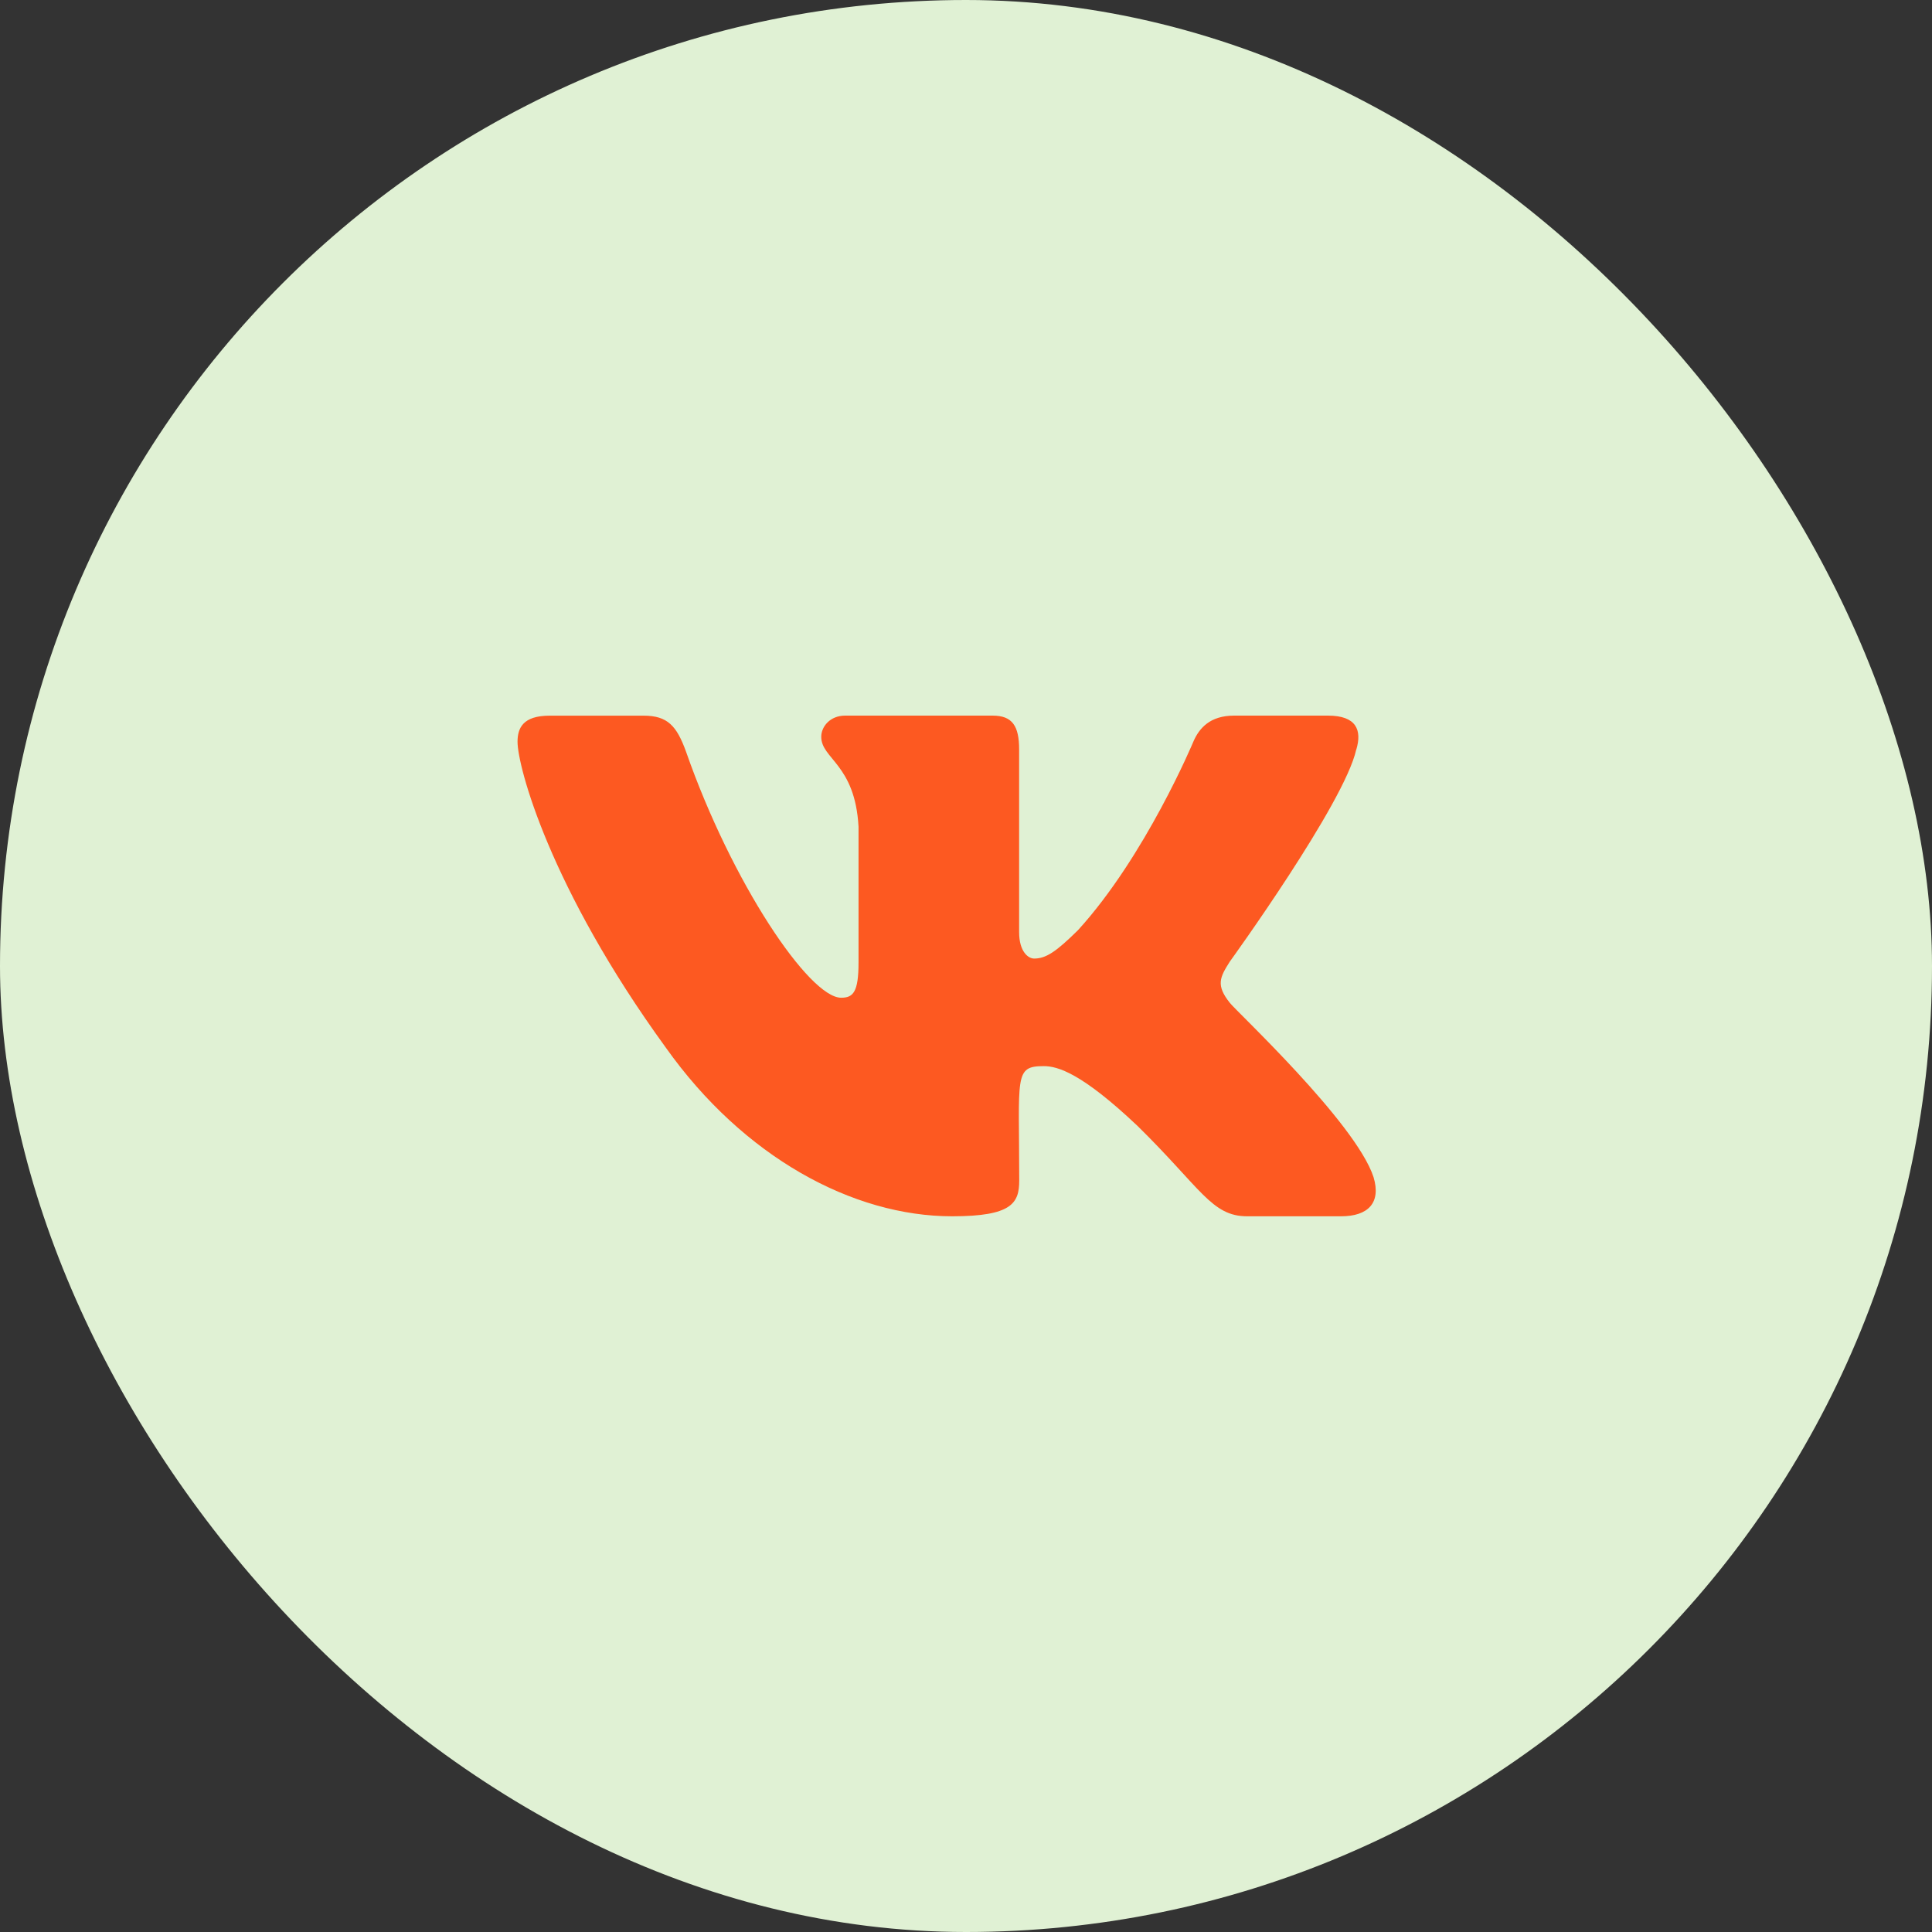
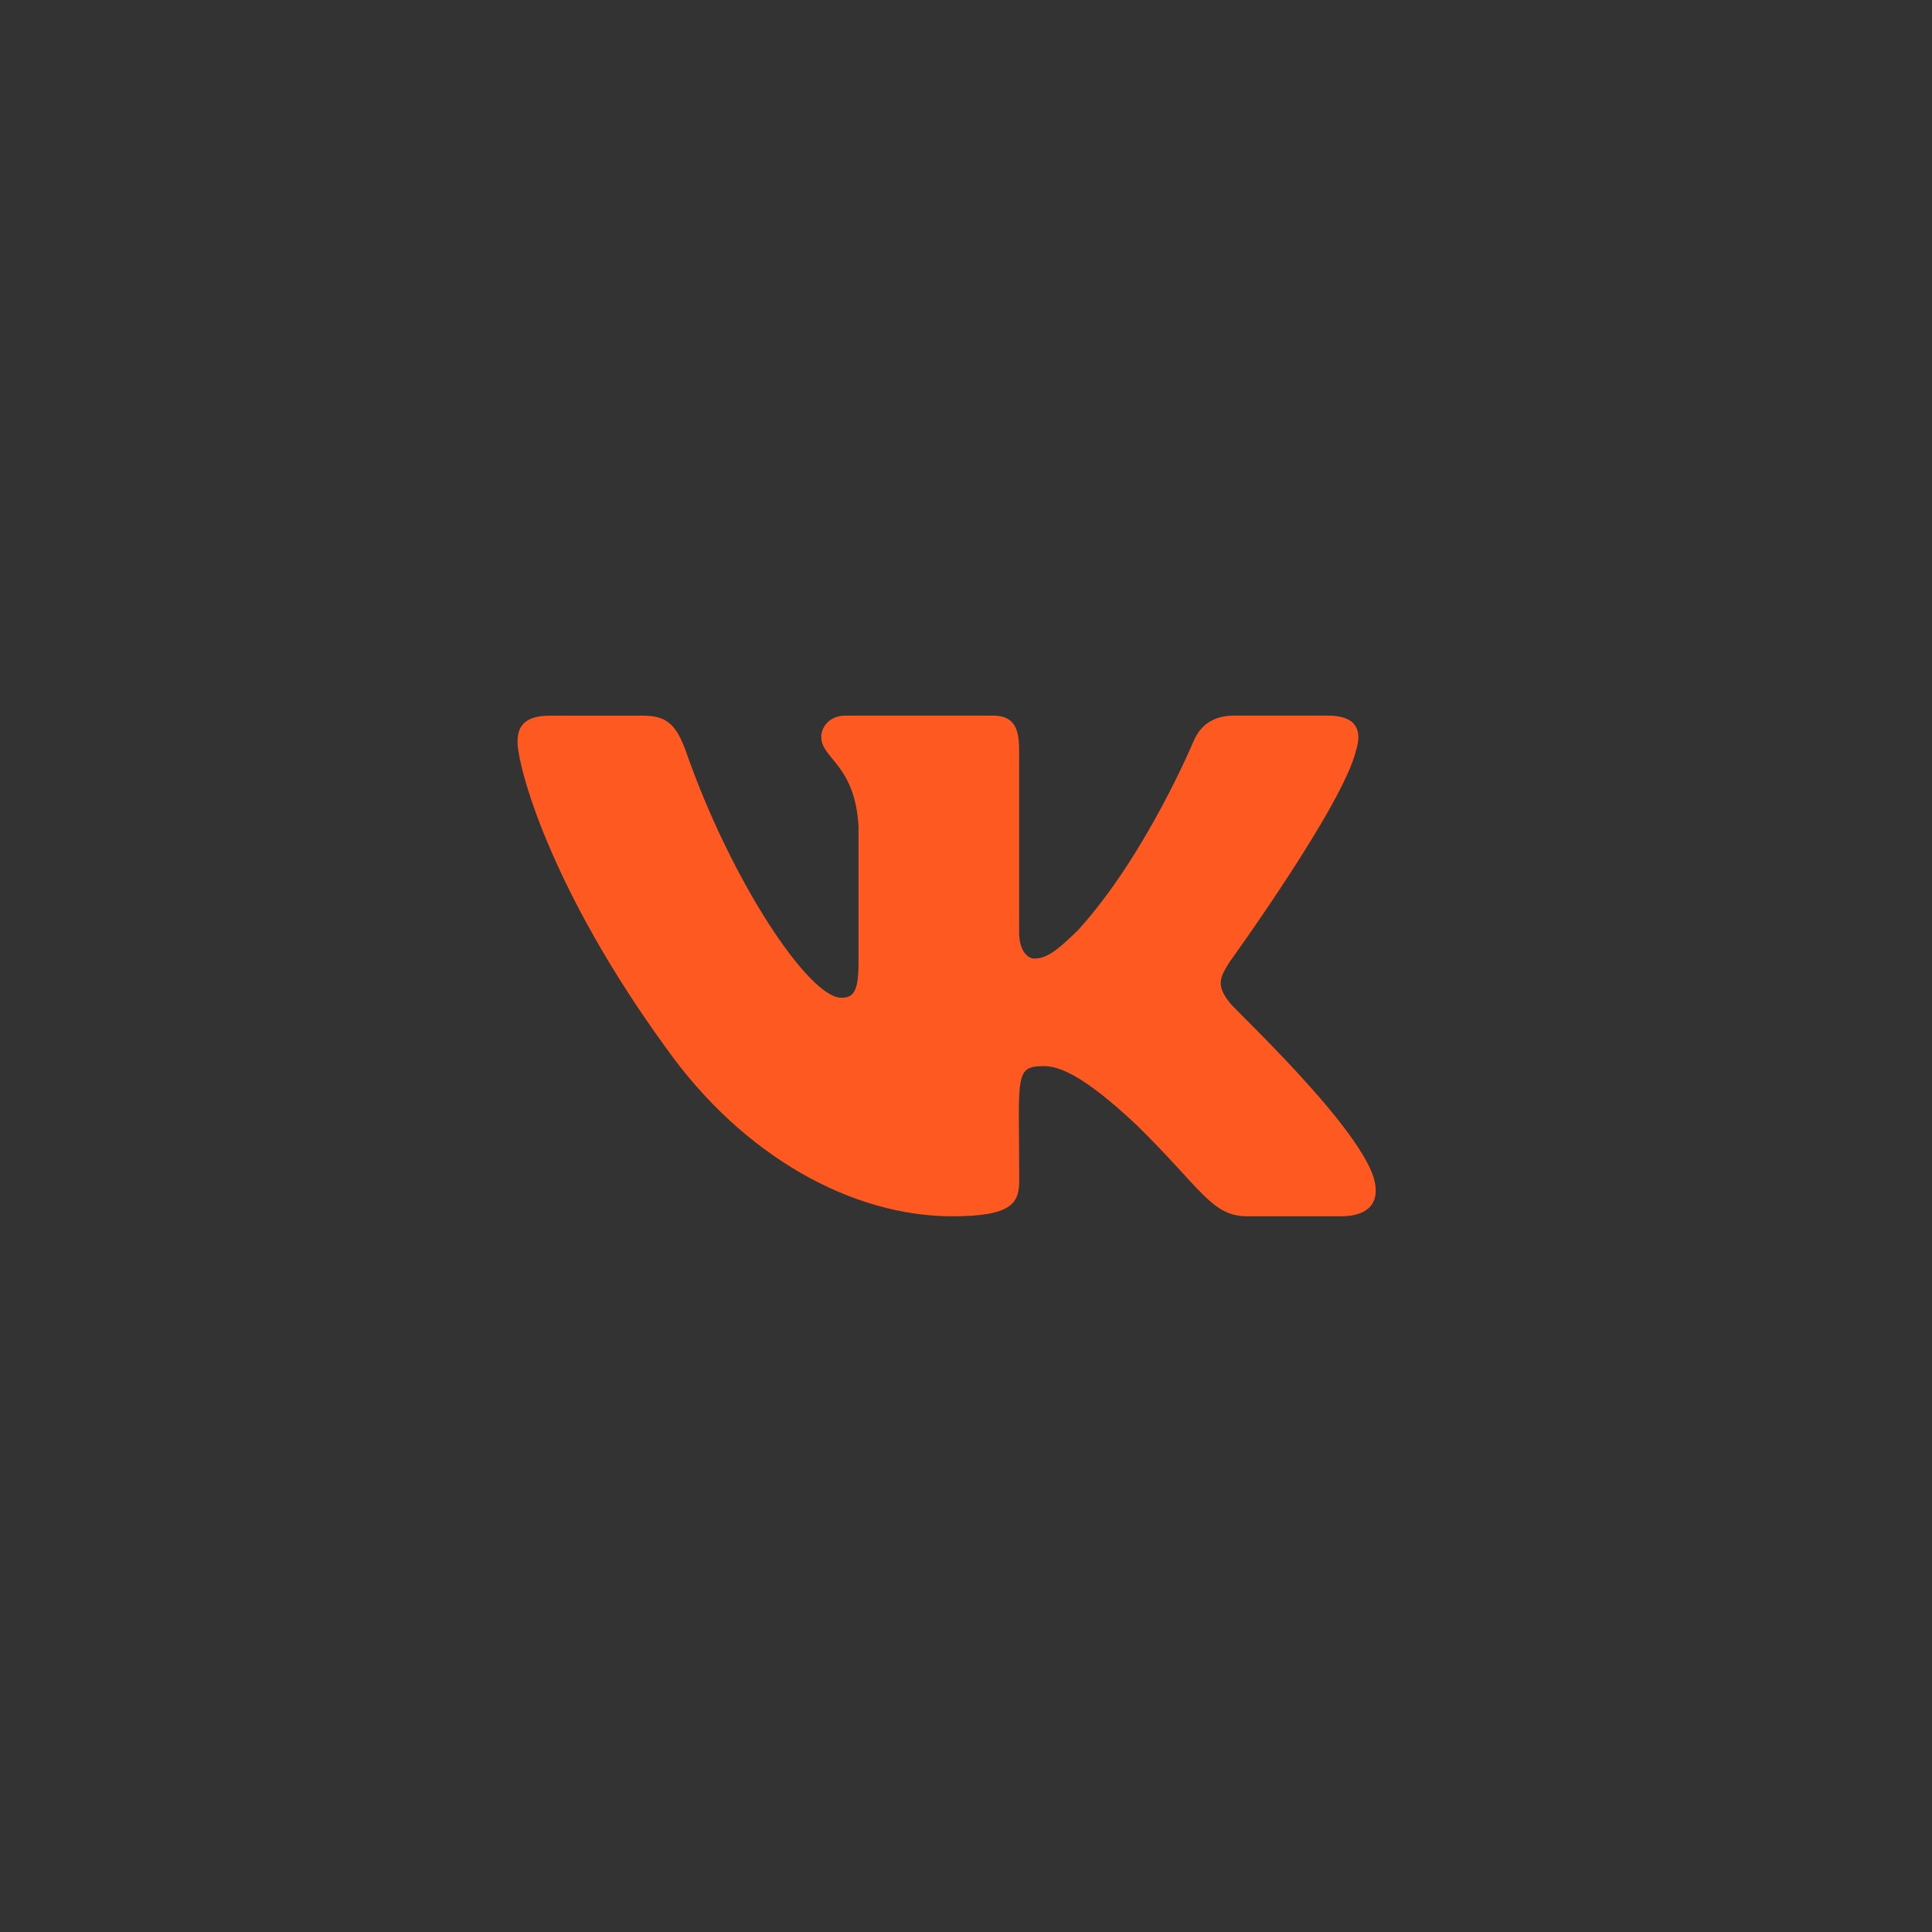
<svg xmlns="http://www.w3.org/2000/svg" width="40" height="40" viewBox="0 0 40 40" fill="none">
  <rect x="0" y="0" width="40" height="40" fill="#333333" stroke="none" />
-   <rect width="40" height="40" rx="20" fill="#E0F1D4" />
  <path d="M25.46 20.76C25.172 20.397 25.255 20.236 25.46 19.912C25.463 19.908 27.835 16.631 28.079 15.52L28.081 15.519C28.202 15.114 28.081 14.816 27.494 14.816H25.551C25.056 14.816 24.828 15.072 24.706 15.358C24.706 15.358 23.717 17.725 22.317 19.26C21.866 19.704 21.657 19.846 21.41 19.846C21.289 19.846 21.1 19.704 21.1 19.299V15.519C21.1 15.033 20.962 14.816 20.552 14.816H17.497C17.187 14.816 17.003 15.043 17.003 15.254C17.003 15.714 17.703 15.82 17.775 17.116V19.927C17.775 20.543 17.663 20.657 17.415 20.657C16.755 20.657 15.152 18.279 14.202 15.558C14.01 15.03 13.823 14.817 13.325 14.817H11.381C10.827 14.817 10.715 15.073 10.715 15.358C10.715 15.863 11.375 18.374 13.786 21.691C15.393 23.955 17.655 25.182 19.713 25.182C20.951 25.182 21.102 24.909 21.102 24.441C21.102 22.277 20.99 22.073 21.61 22.073C21.897 22.073 22.392 22.215 23.547 23.307C24.867 24.602 25.084 25.182 25.822 25.182H27.765C28.319 25.182 28.599 24.909 28.438 24.372C28.069 23.241 25.572 20.916 25.46 20.76Z" fill="#FD5921" />
</svg>